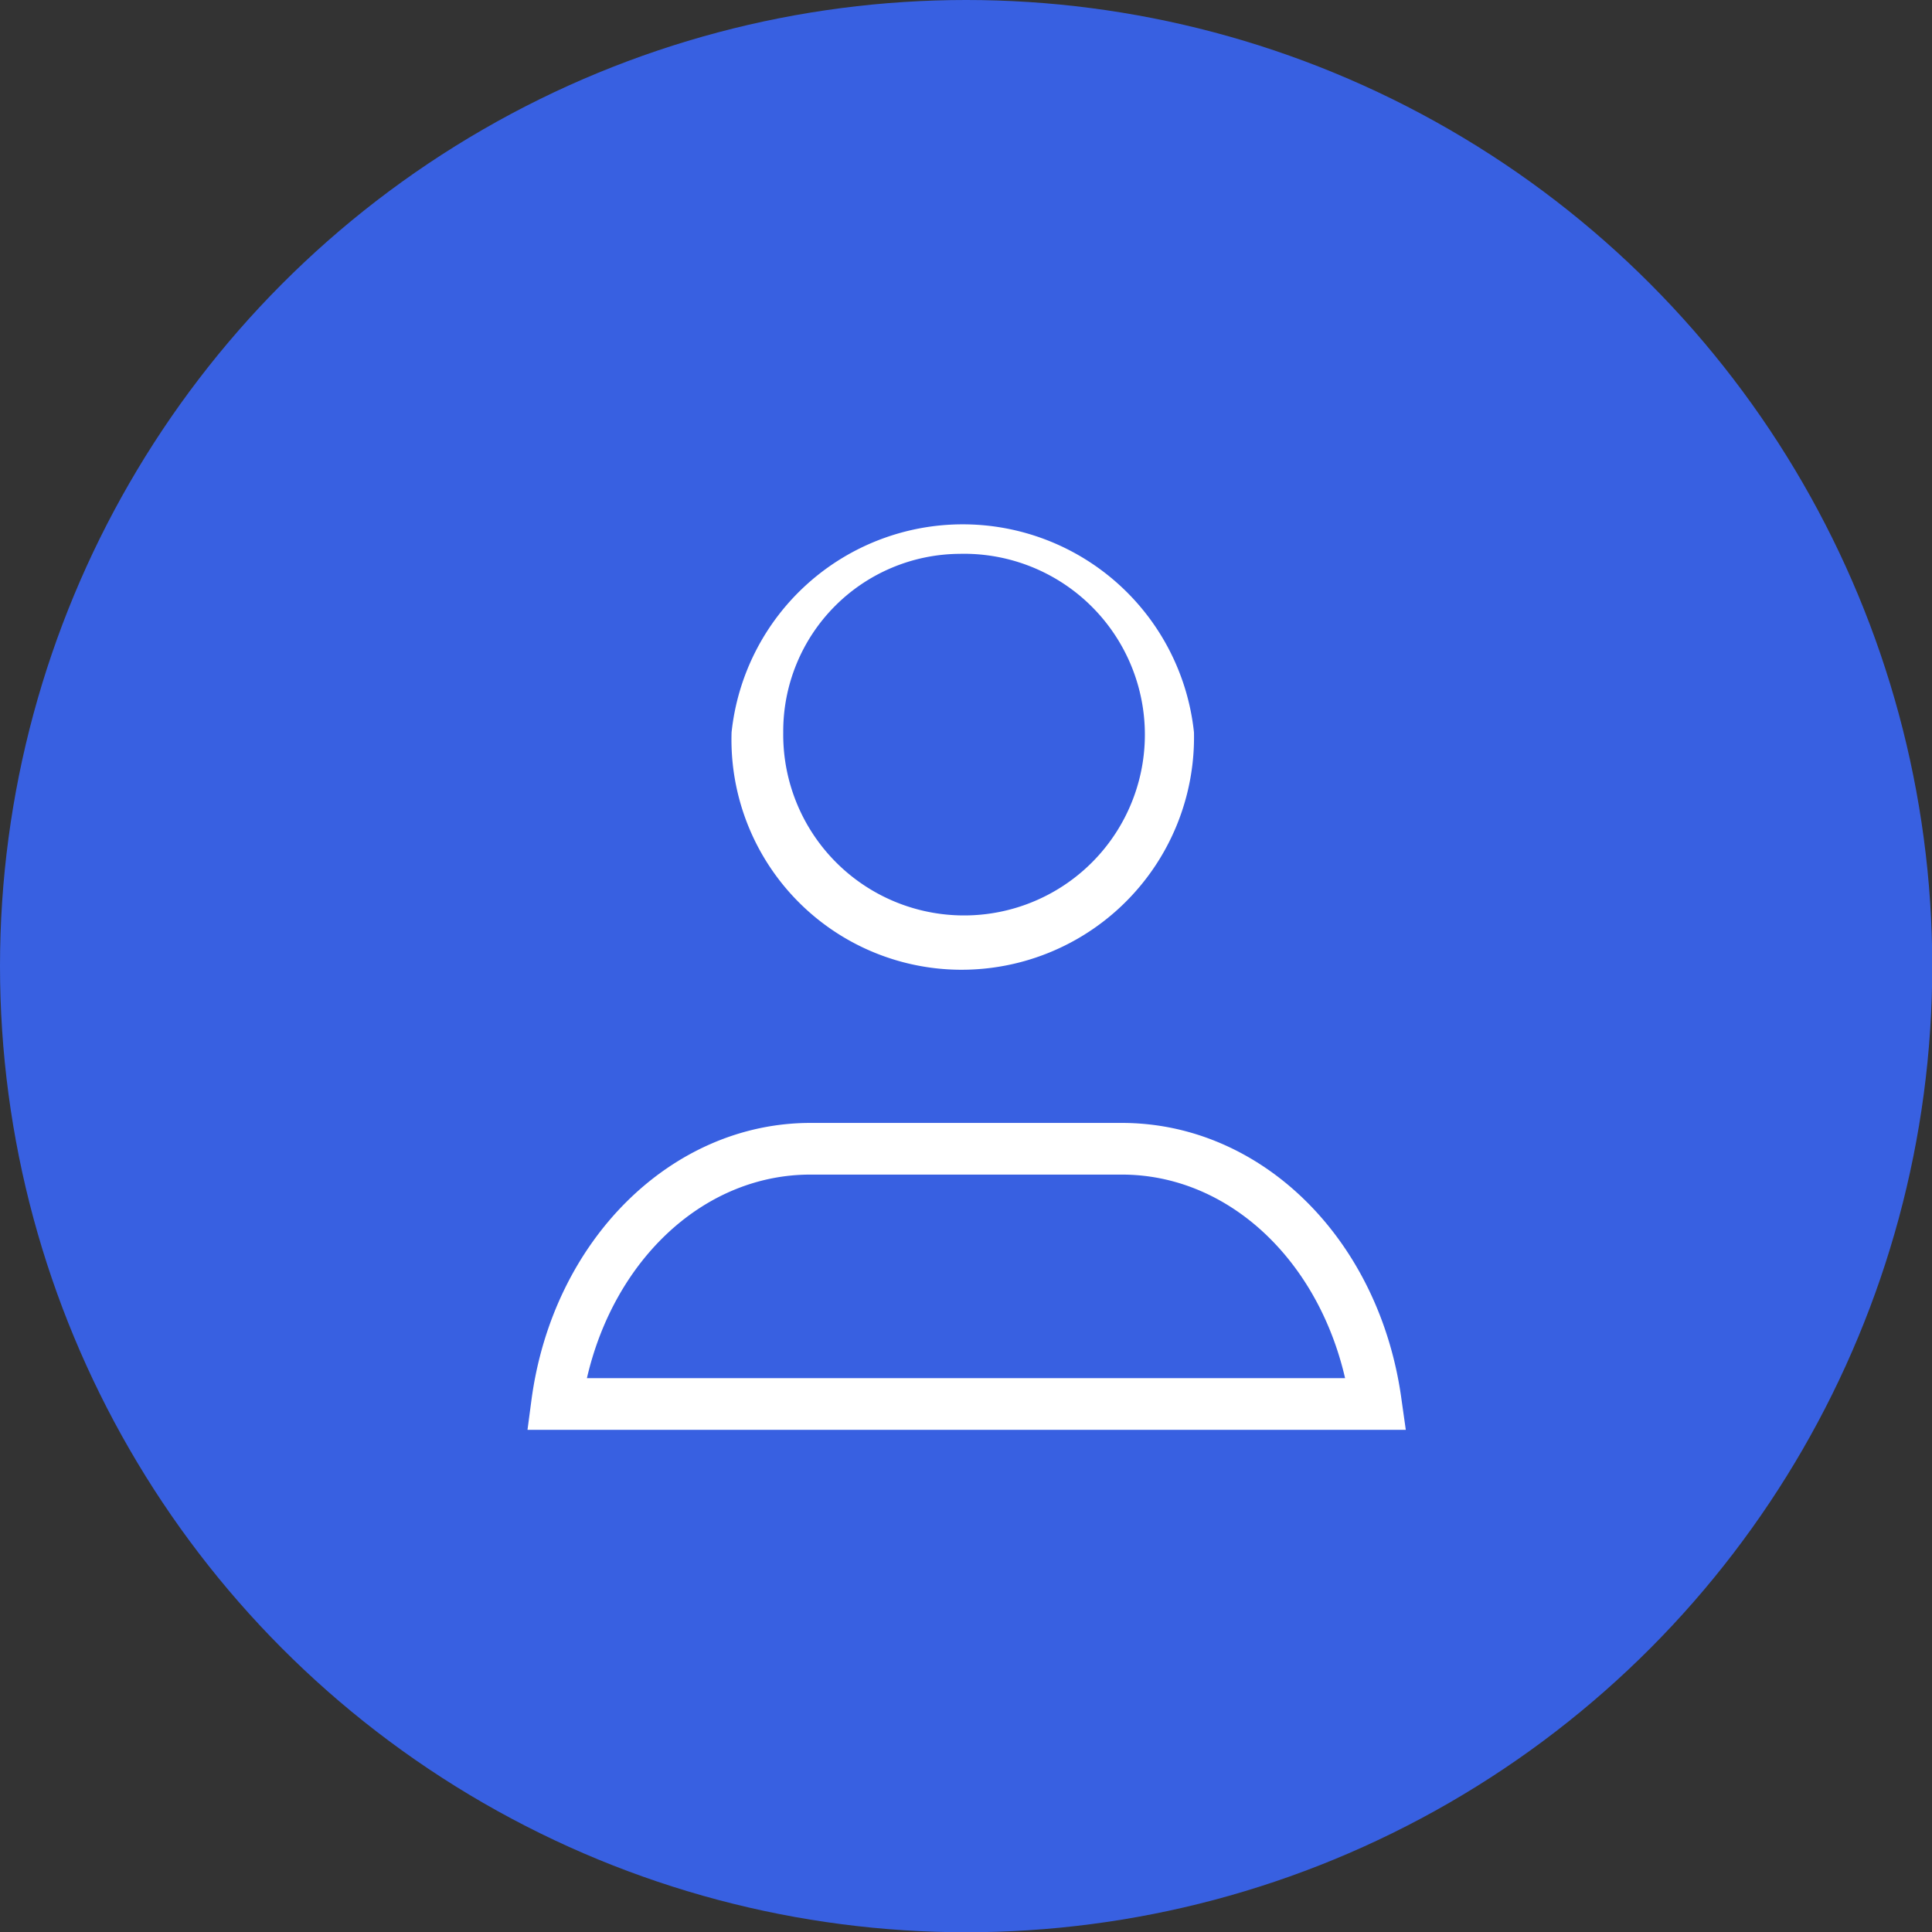
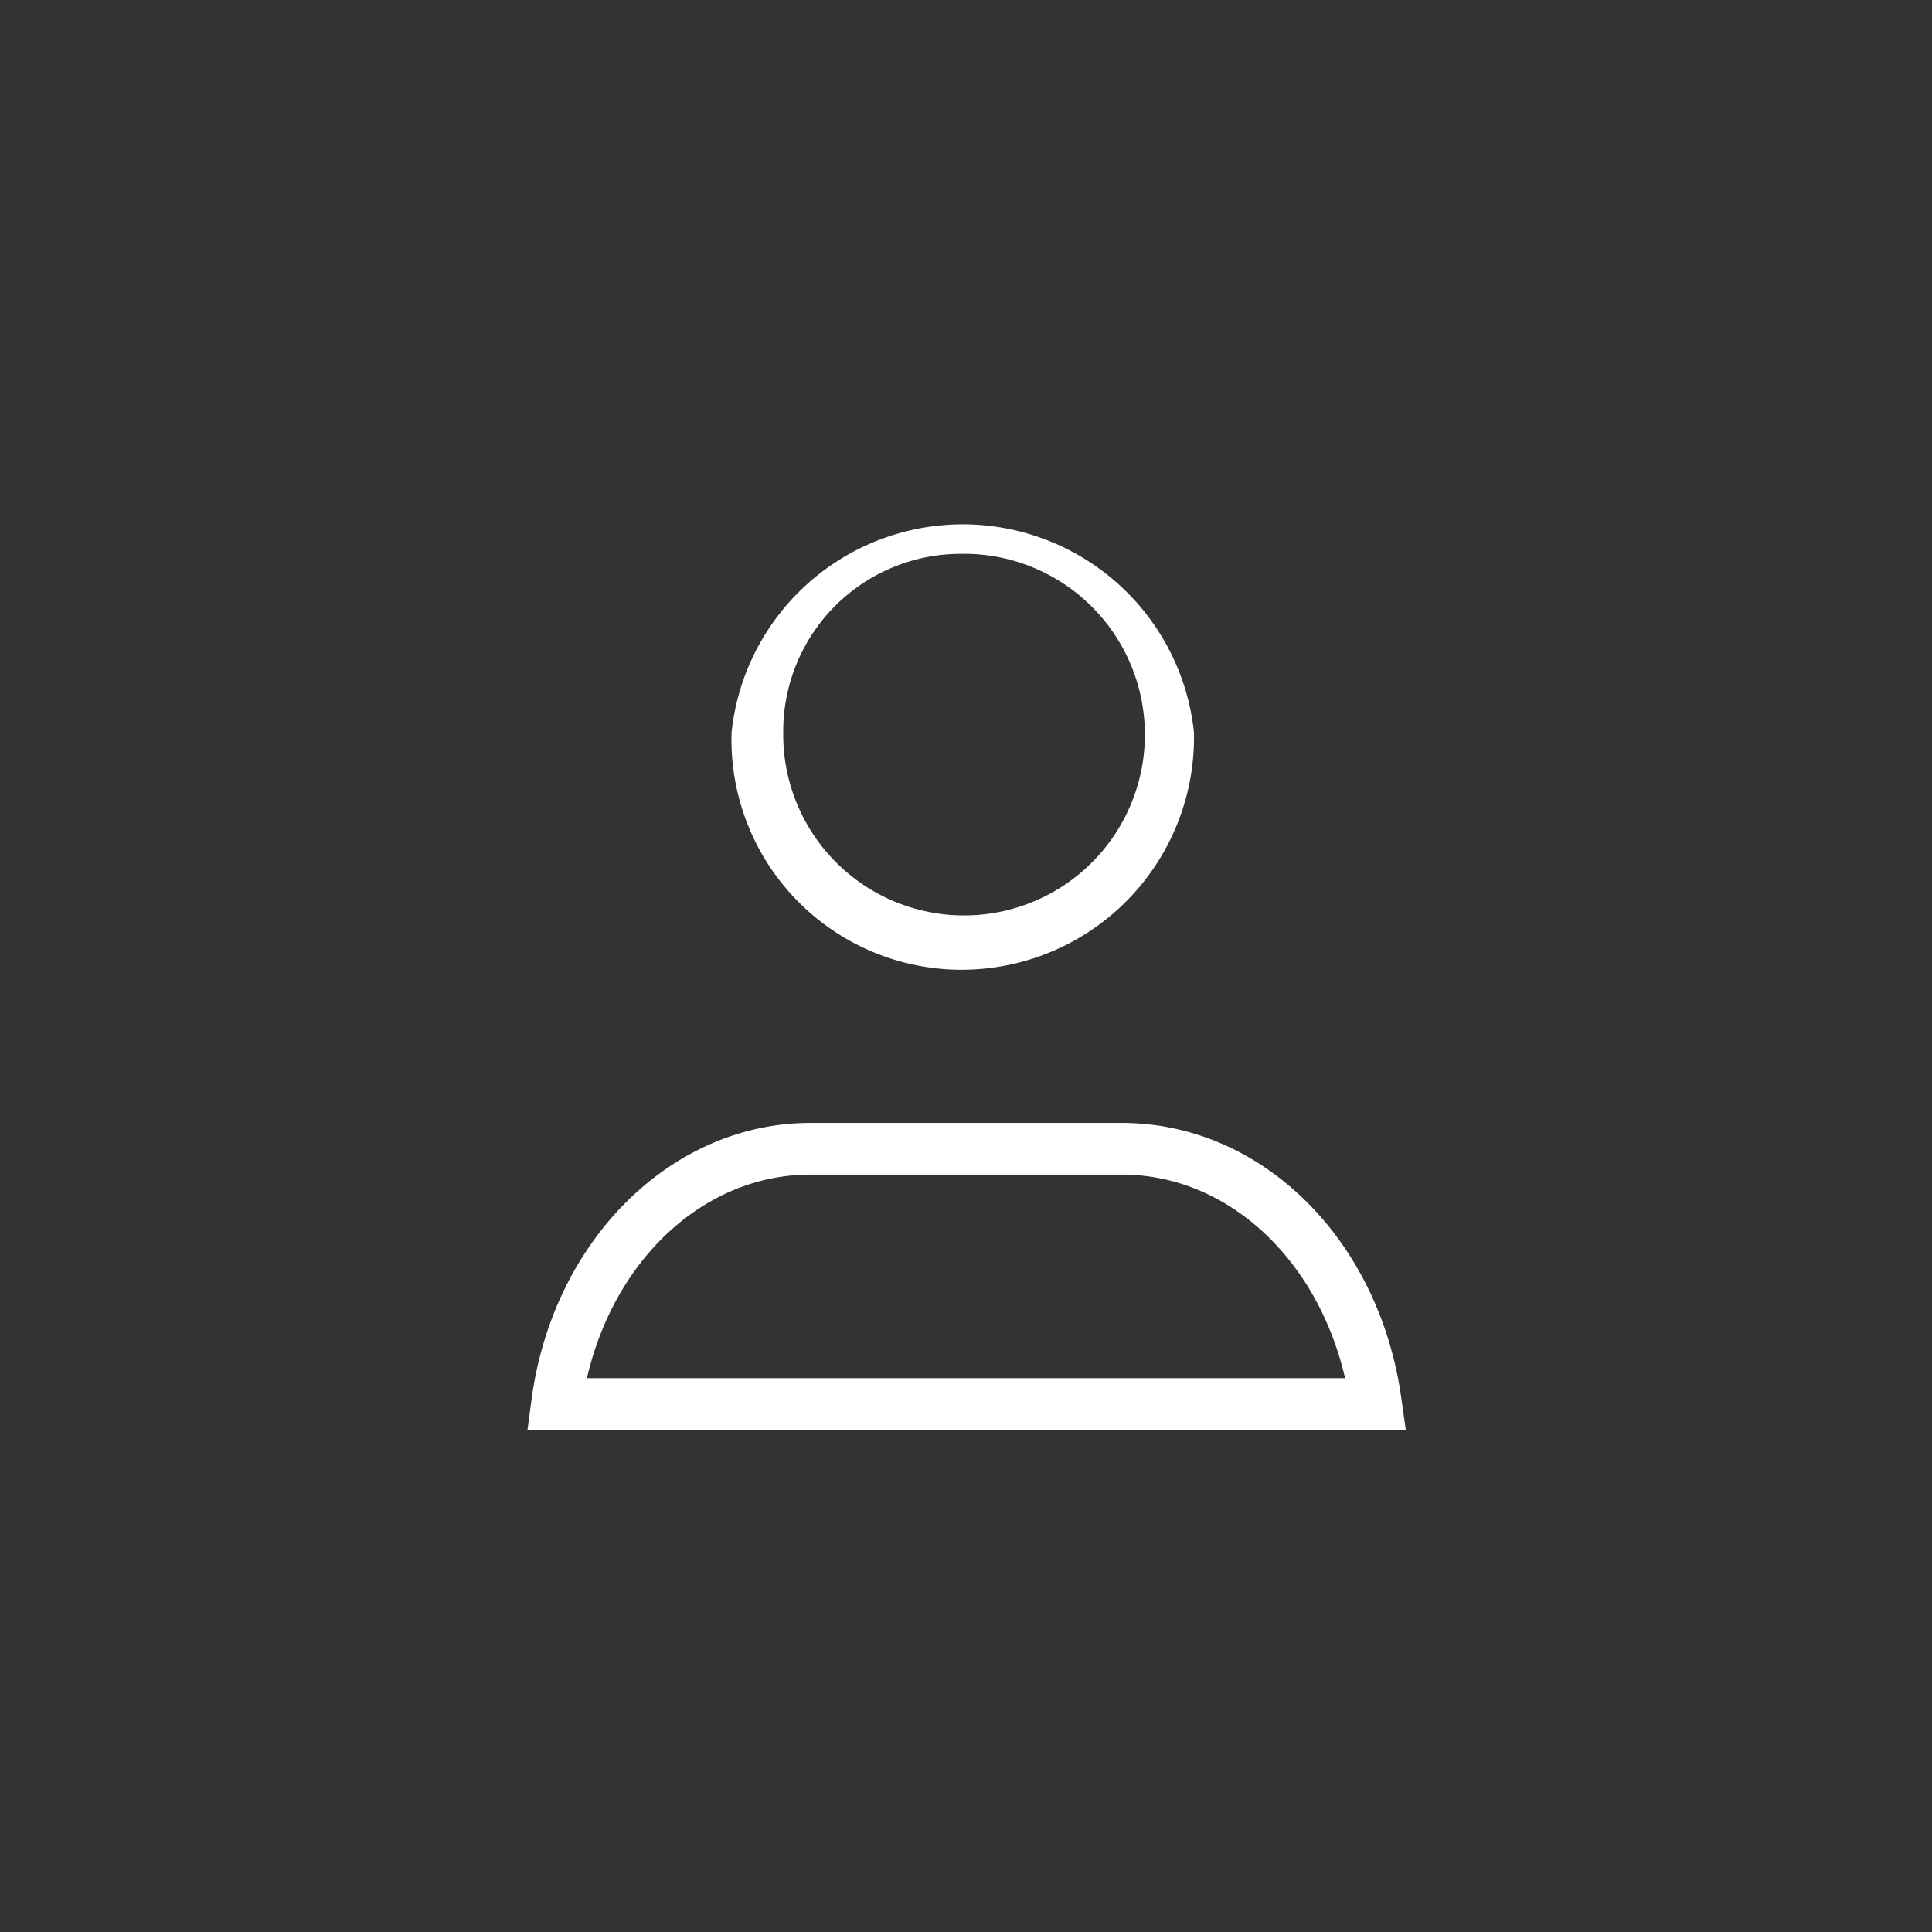
<svg xmlns="http://www.w3.org/2000/svg" viewBox="0 0 74.79 74.79">
  <rect x="0" y="0" width="74.79" height="74.79" fill="#333333" stroke="none" />
  <g id="Capa_2" data-name="Capa 2">
    <g id="Capa_3" data-name="Capa 3">
-       <circle id="Elipse_1" data-name="Elipse 1" cx="37.4" cy="37.4" r="37.4" fill="#3860e1" />
      <path d="M54.42,55.35h-34l.15-1.13C21.39,48,26,43.47,31.37,43.47H43.43c5.42,0,10,4.52,10.83,10.75Zm-31.7-2H52.07c-1.07-4.63-4.56-7.88-8.64-7.88H31.37C27.28,45.47,23.79,48.72,22.72,53.35ZM37.14,37.54a8.91,8.91,0,0,1-8.82-9.19,9,9,0,0,1,17.9,0A9,9,0,0,1,37.14,37.54Zm0-16.1a6.87,6.87,0,0,0-6.82,6.91,7,7,0,1,0,6.82-6.91Z" fill="#fff" />
    </g>
  </g>
</svg>